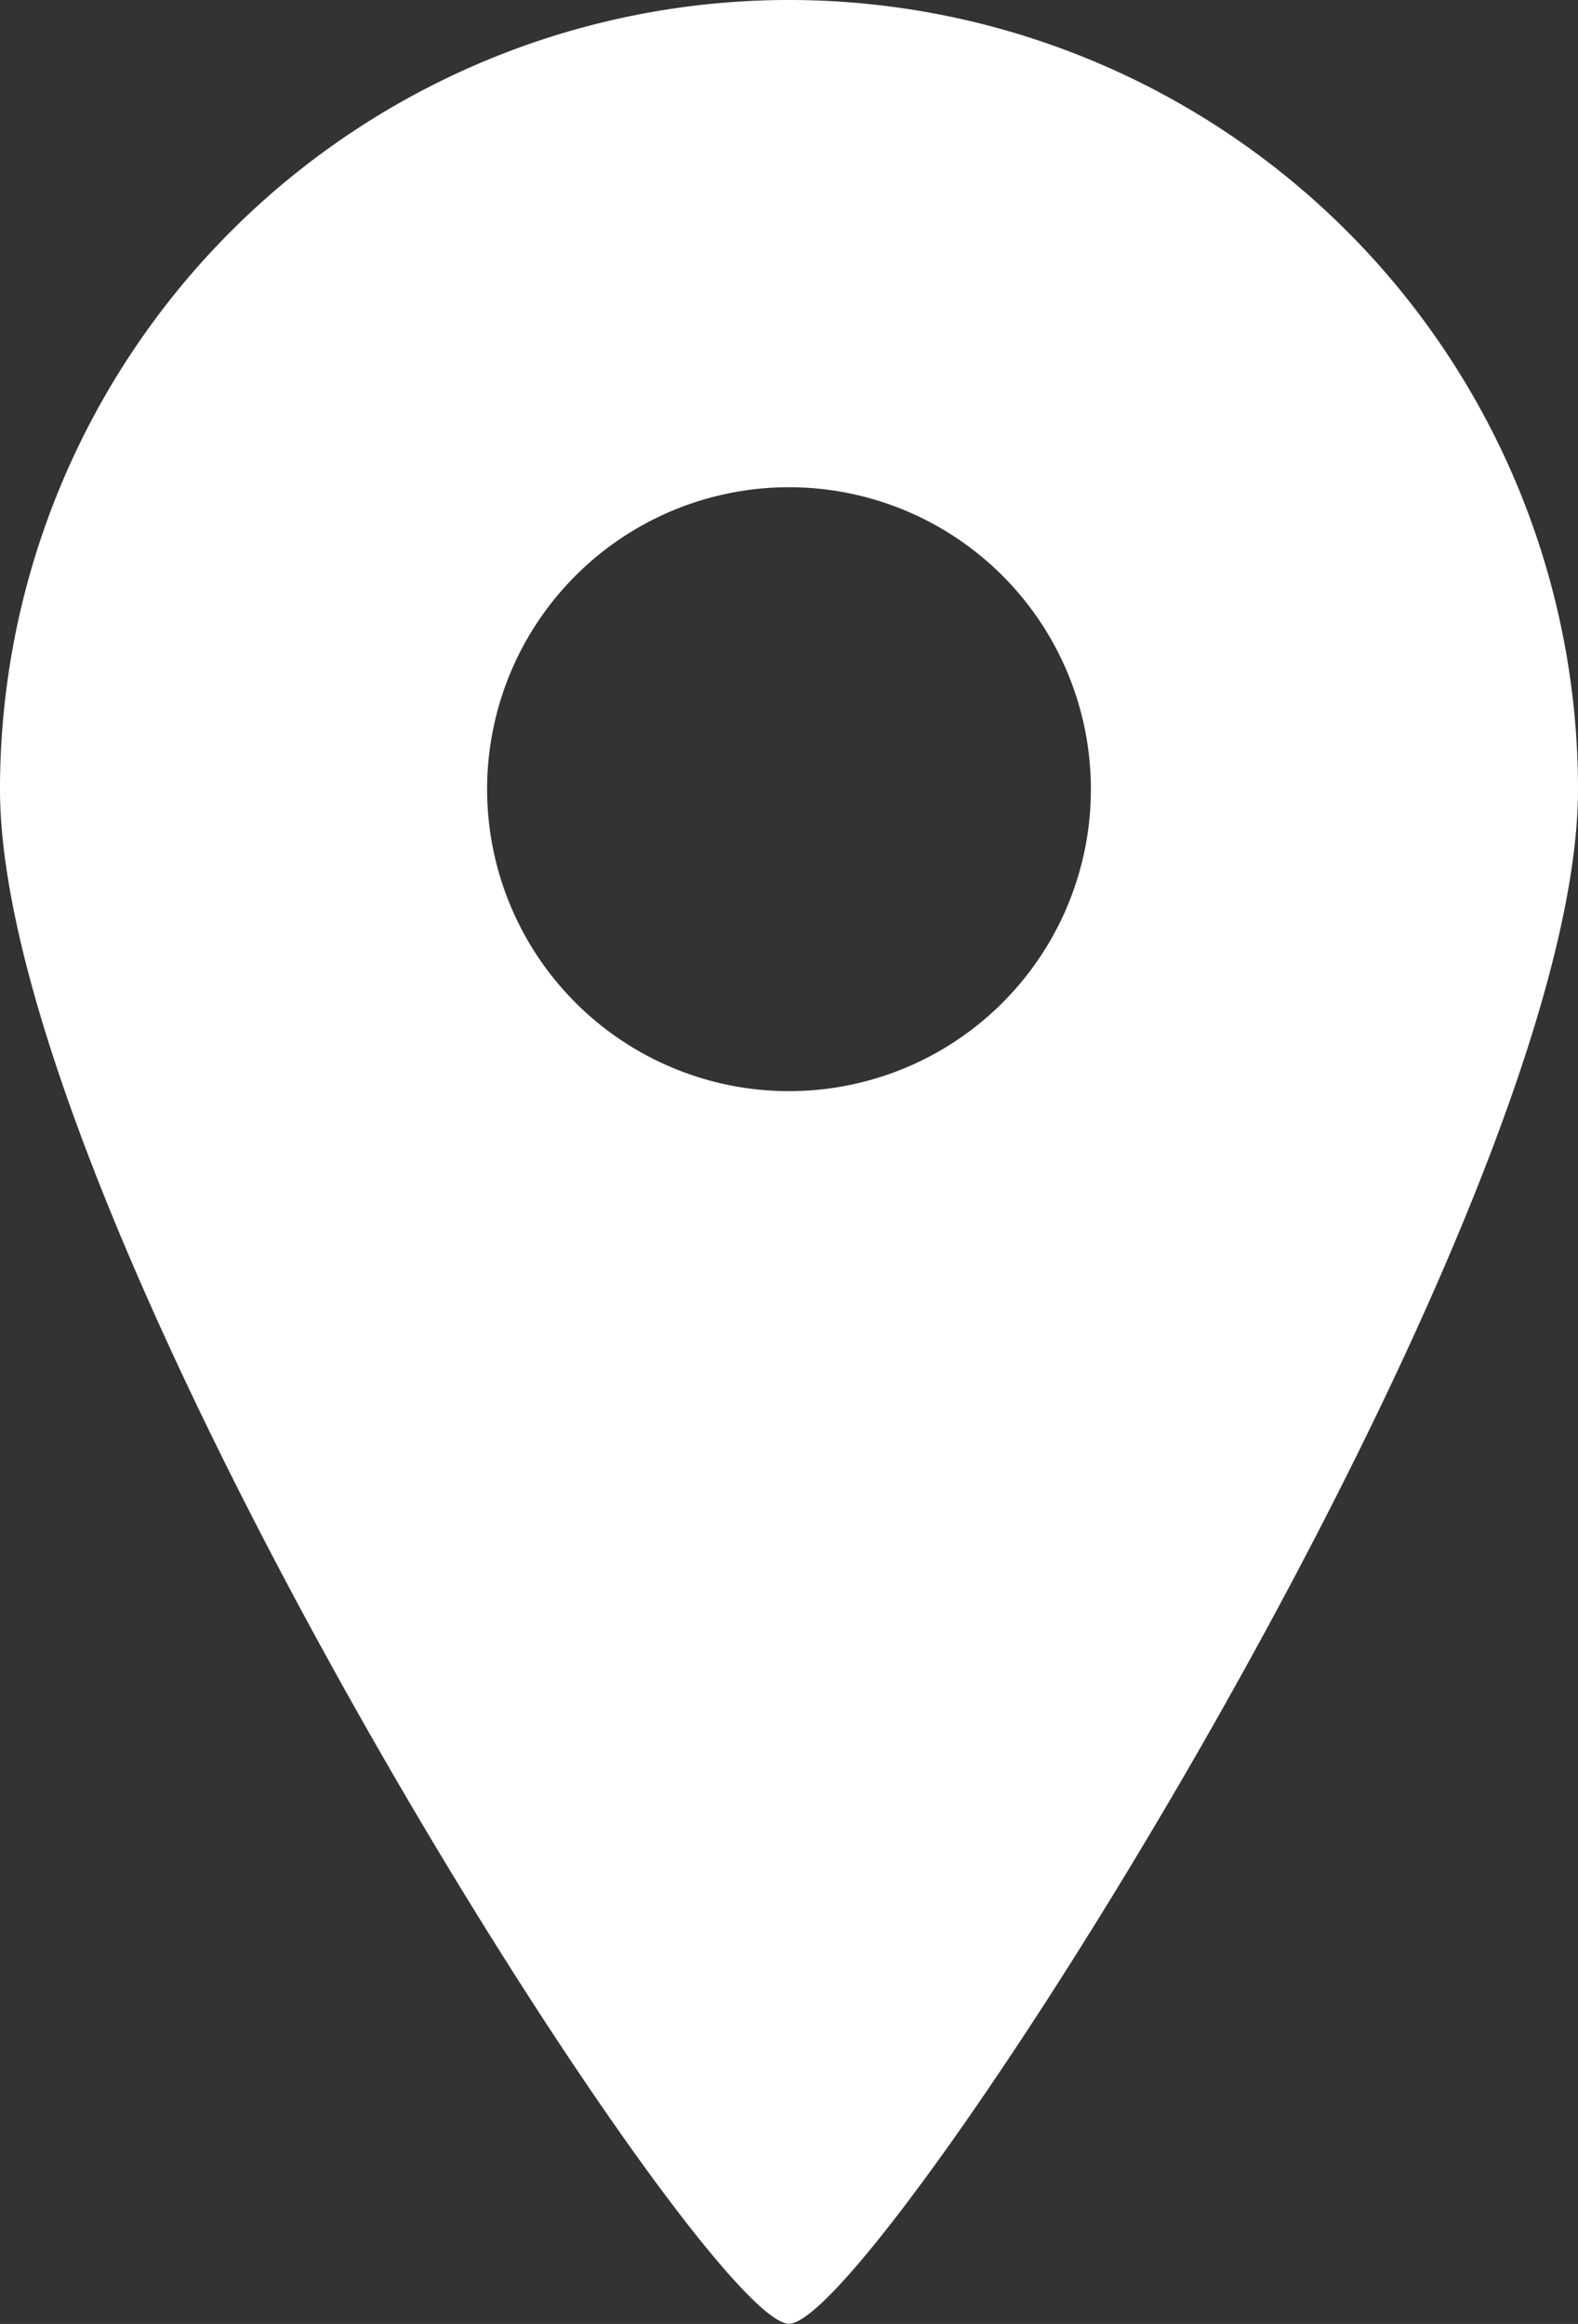
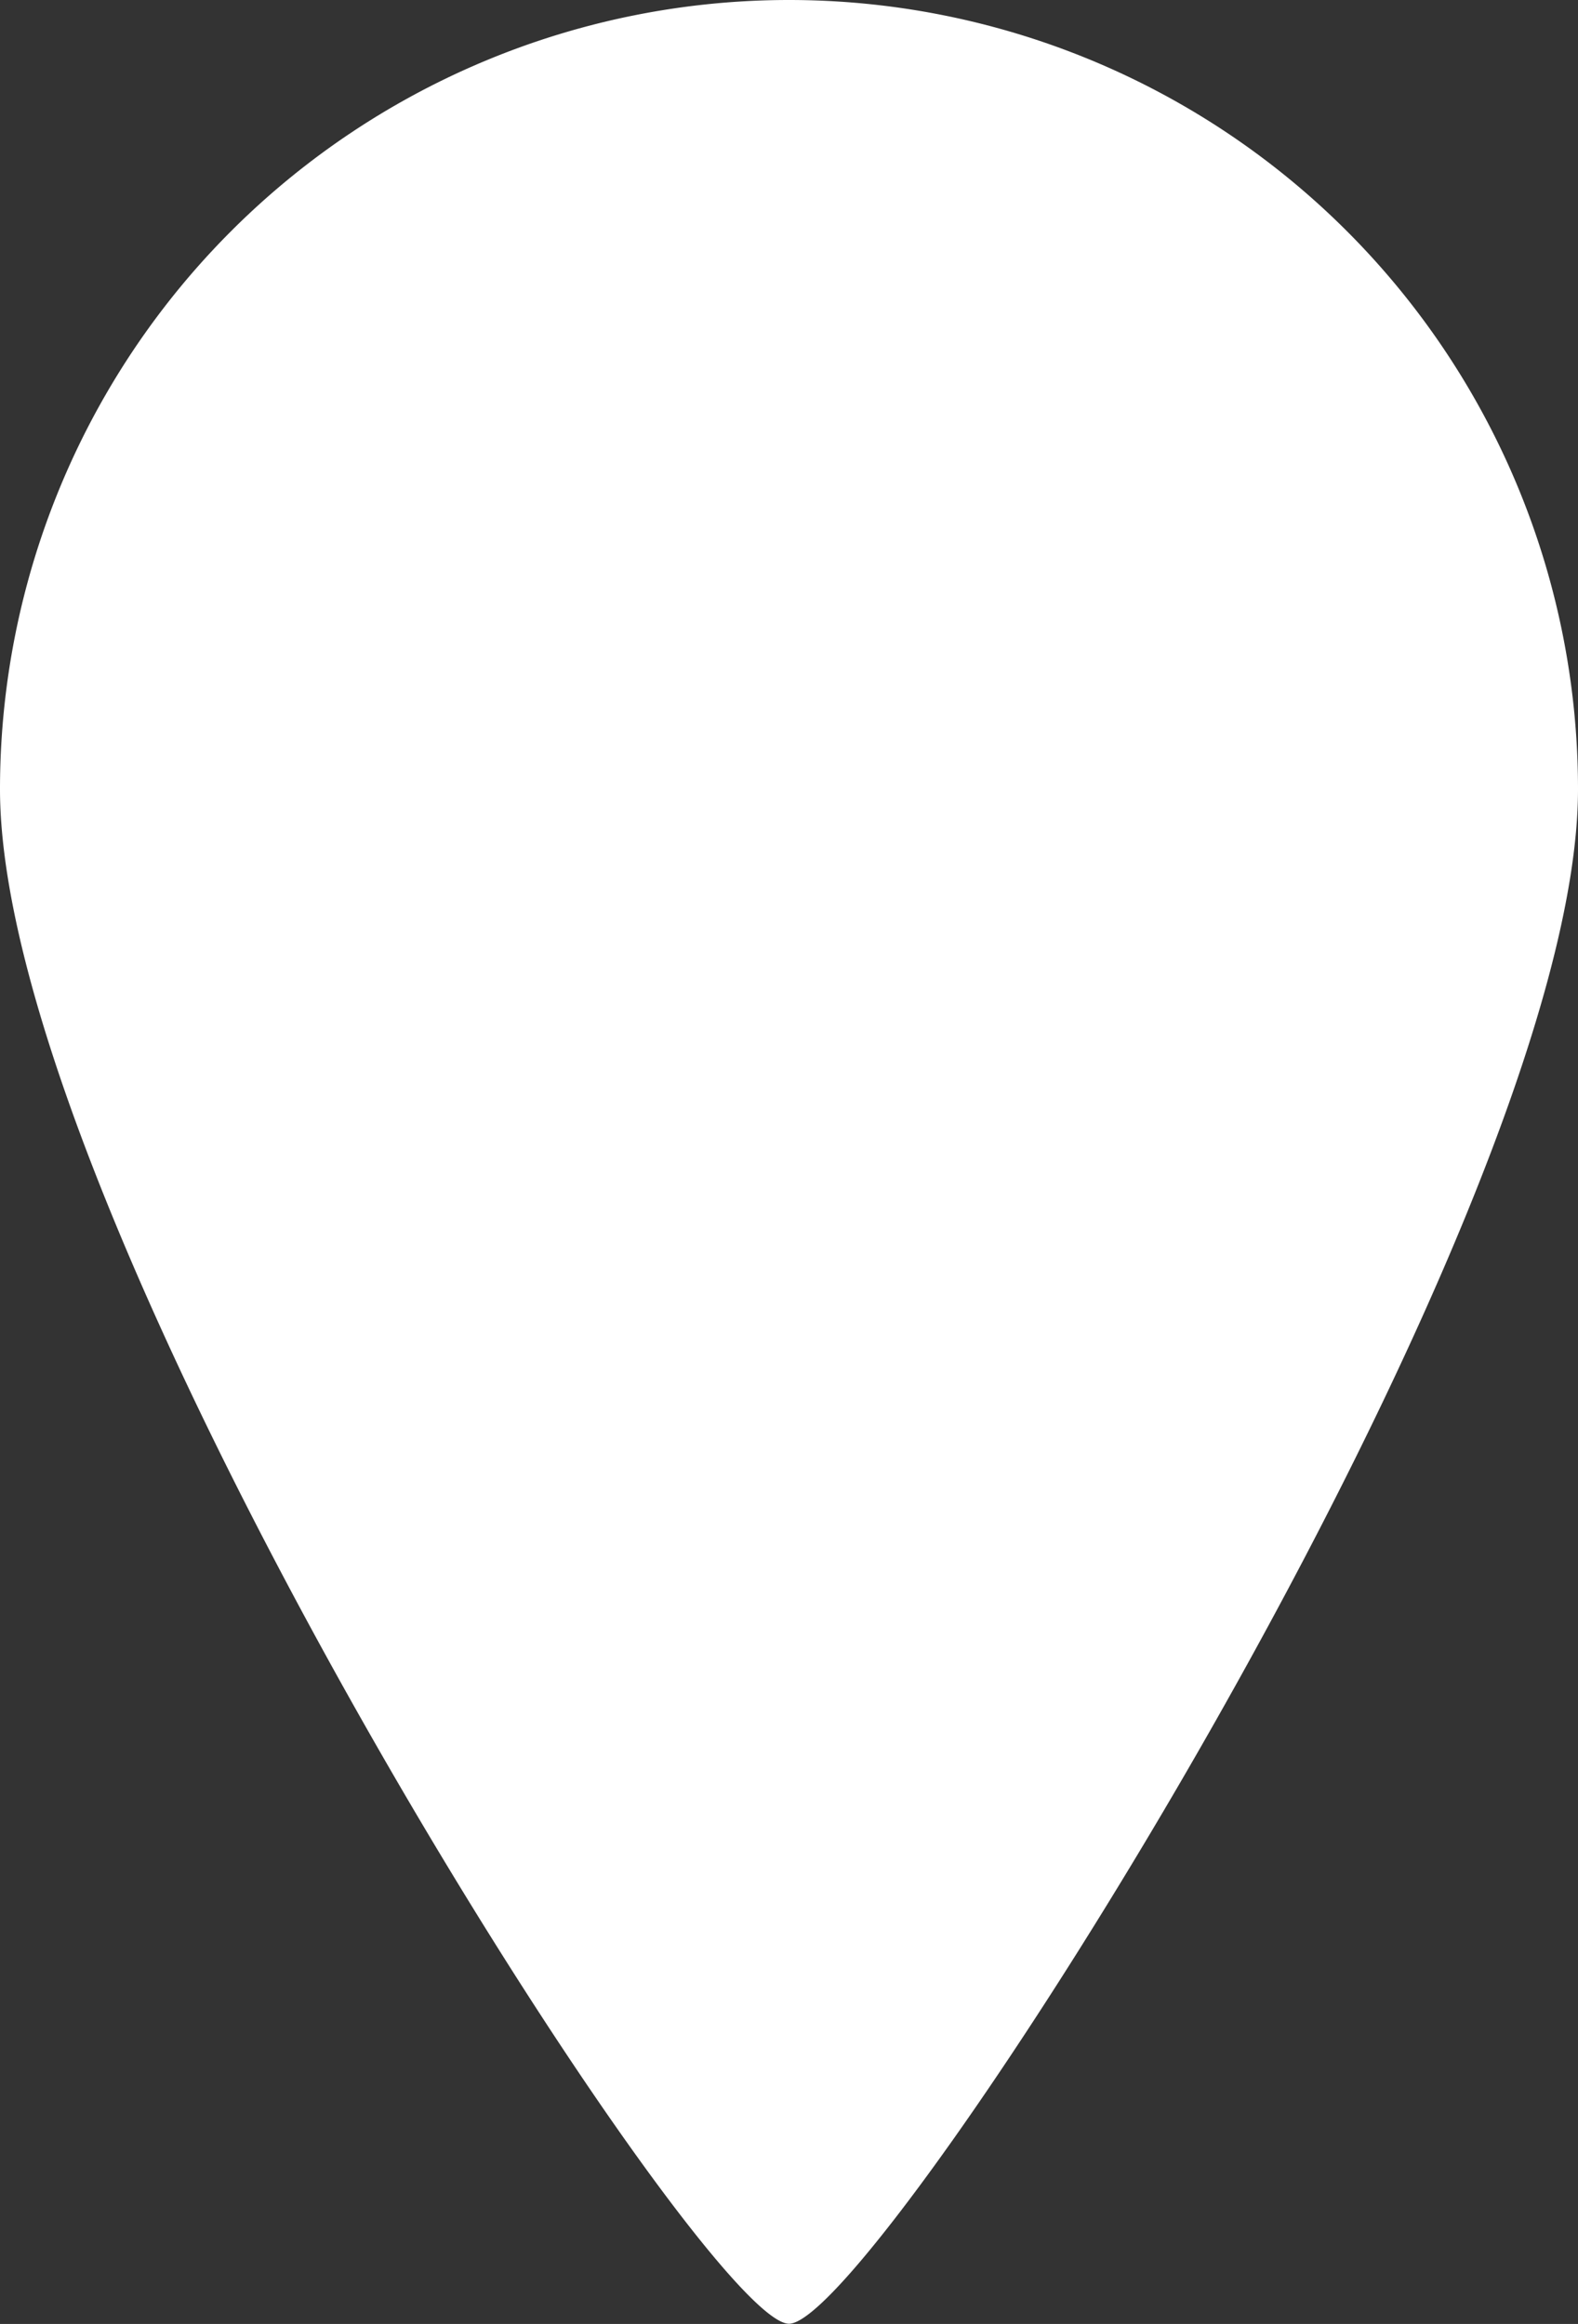
<svg xmlns="http://www.w3.org/2000/svg" id="グループ_1039" data-name="グループ 1039" width="13" height="19.141" viewBox="0 0 13 19.141">
  <rect x="0" y="0" width="13" height="19.141" fill="#333333" stroke="none" />
-   <path id="パス_19" data-name="パス 19" d="M88.625,0a6.5,6.5,0,0,0-6.5,6.5c0,3.59,5.782,12.639,6.5,12.639s6.5-9.049,6.5-12.639A6.5,6.5,0,0,0,88.625,0Zm0,8.987A2.487,2.487,0,1,1,91.112,6.5,2.486,2.486,0,0,1,88.625,8.987Z" transform="translate(-82.125 0)" fill="#fff" />
+   <path id="パス_19" data-name="パス 19" d="M88.625,0a6.5,6.5,0,0,0-6.5,6.5c0,3.59,5.782,12.639,6.5,12.639s6.5-9.049,6.5-12.639A6.5,6.5,0,0,0,88.625,0Zm0,8.987Z" transform="translate(-82.125 0)" fill="#fff" />
</svg>